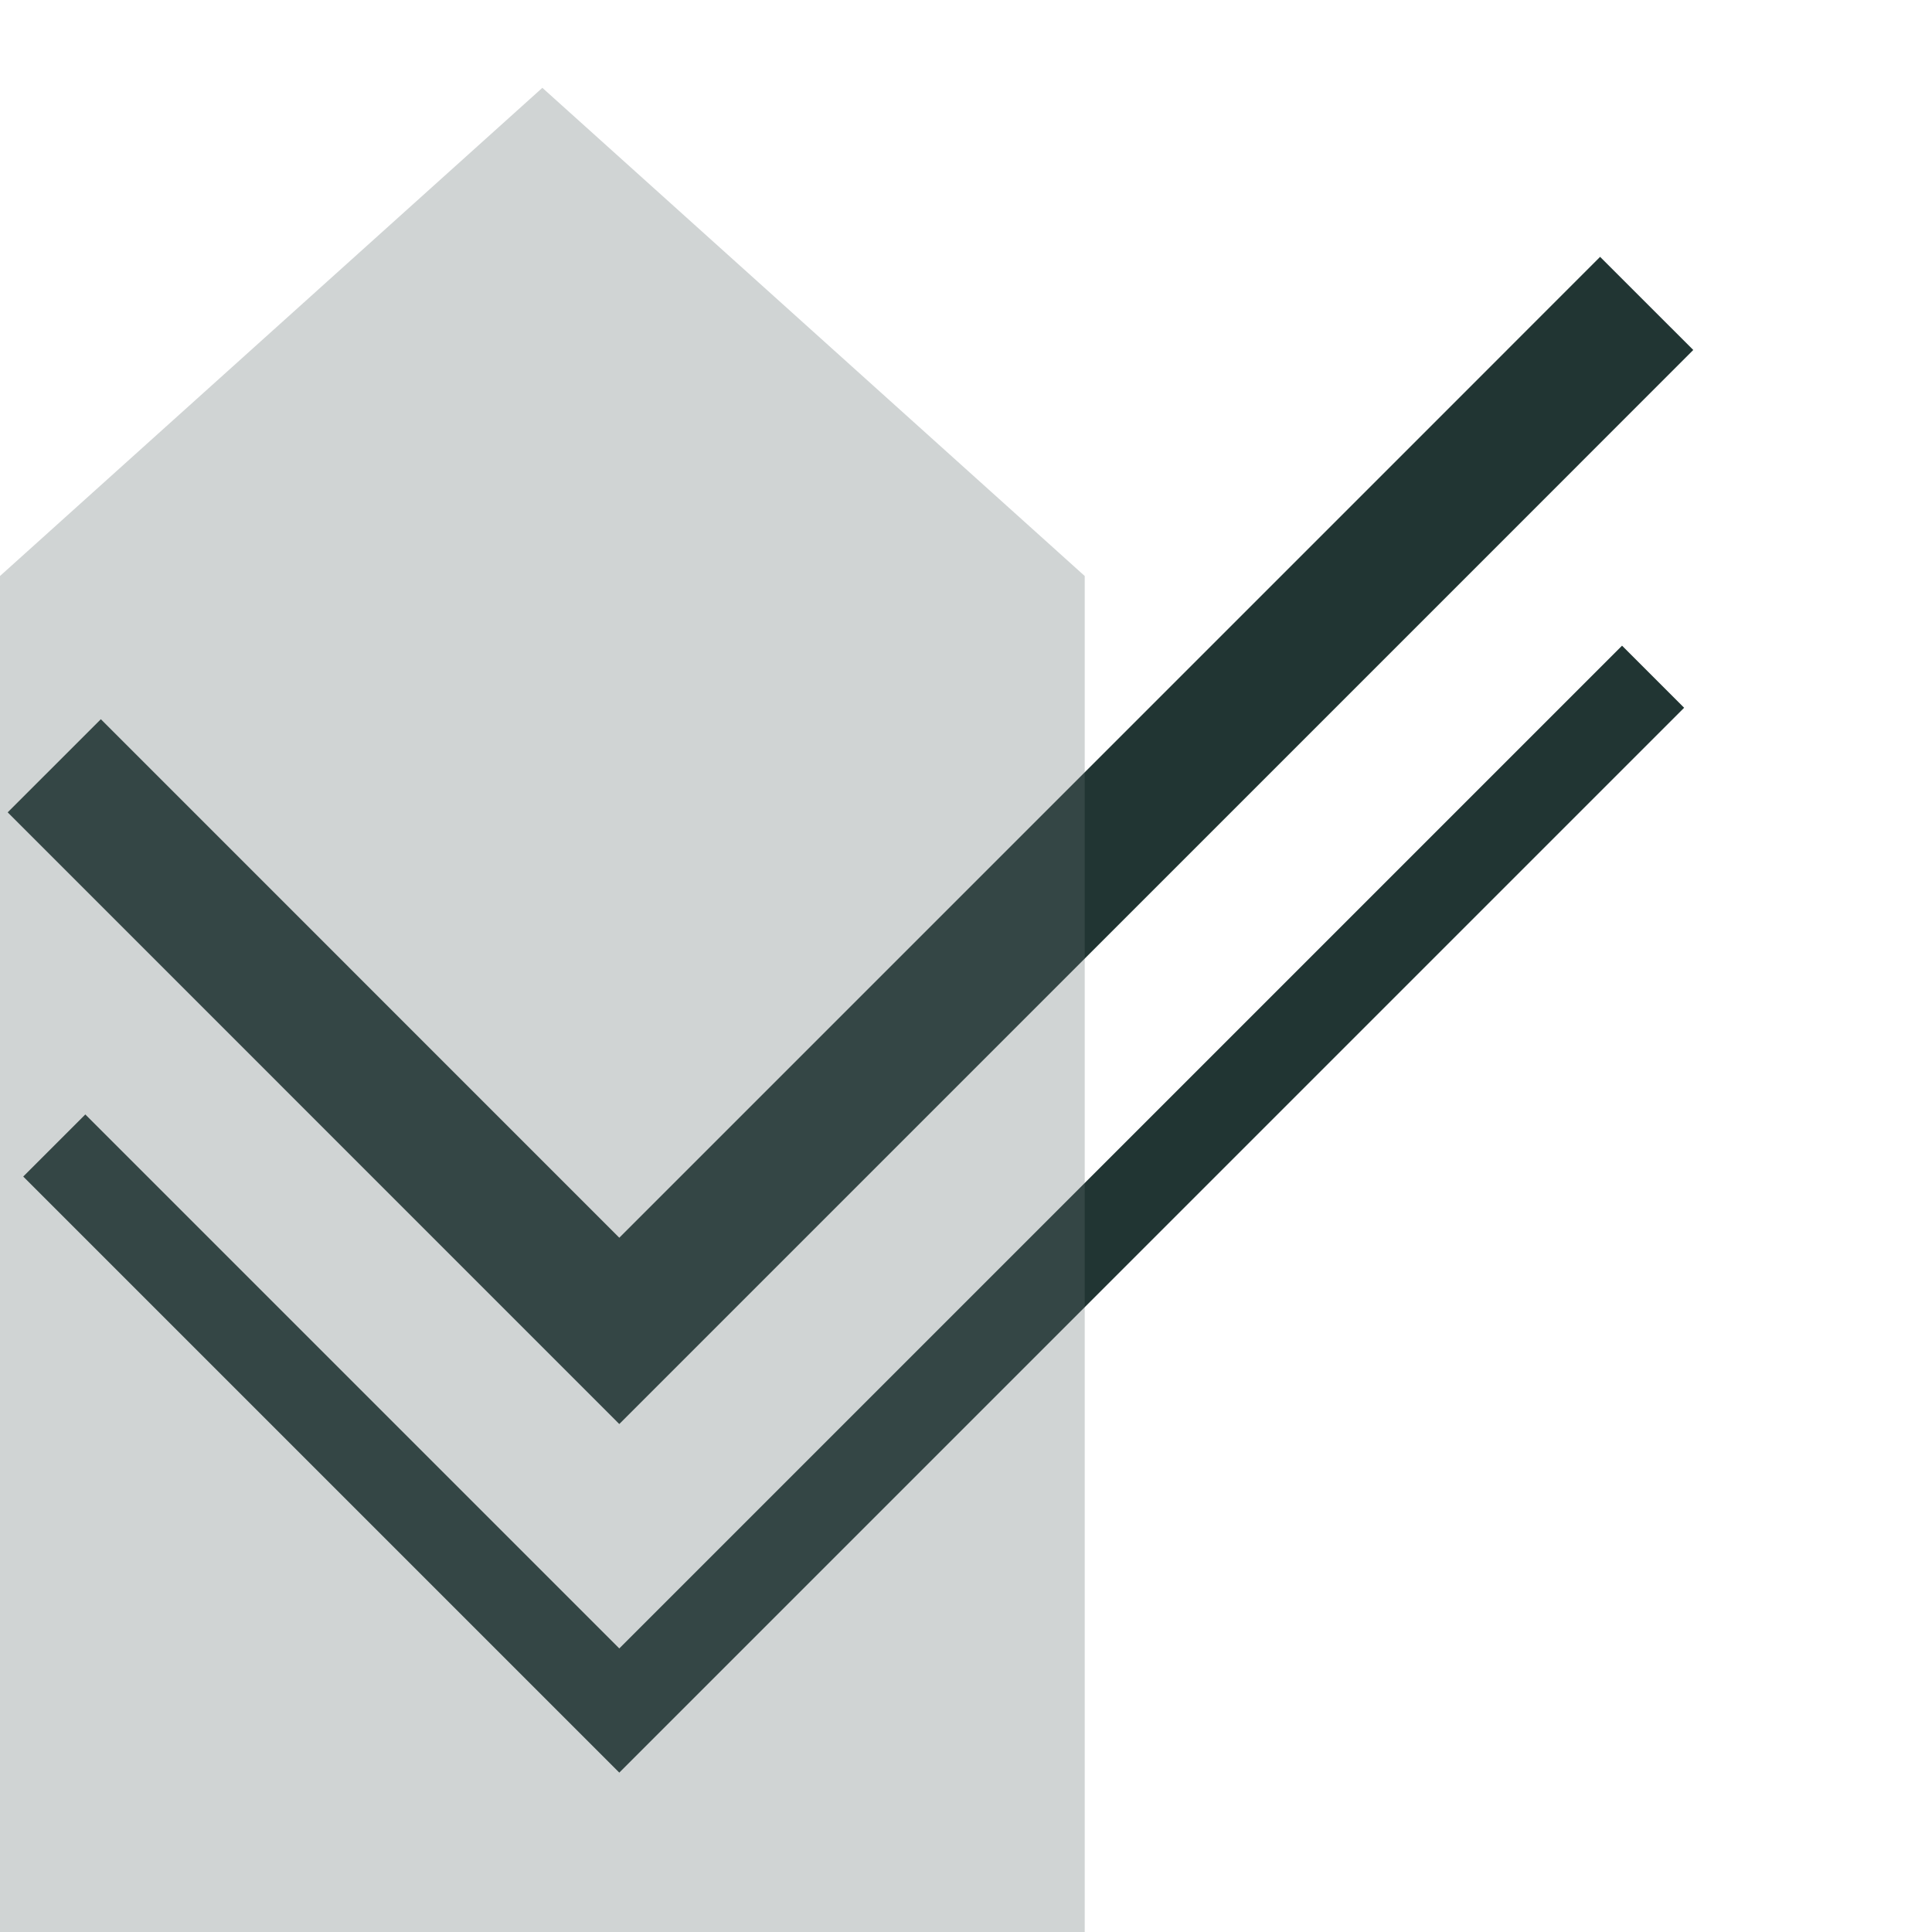
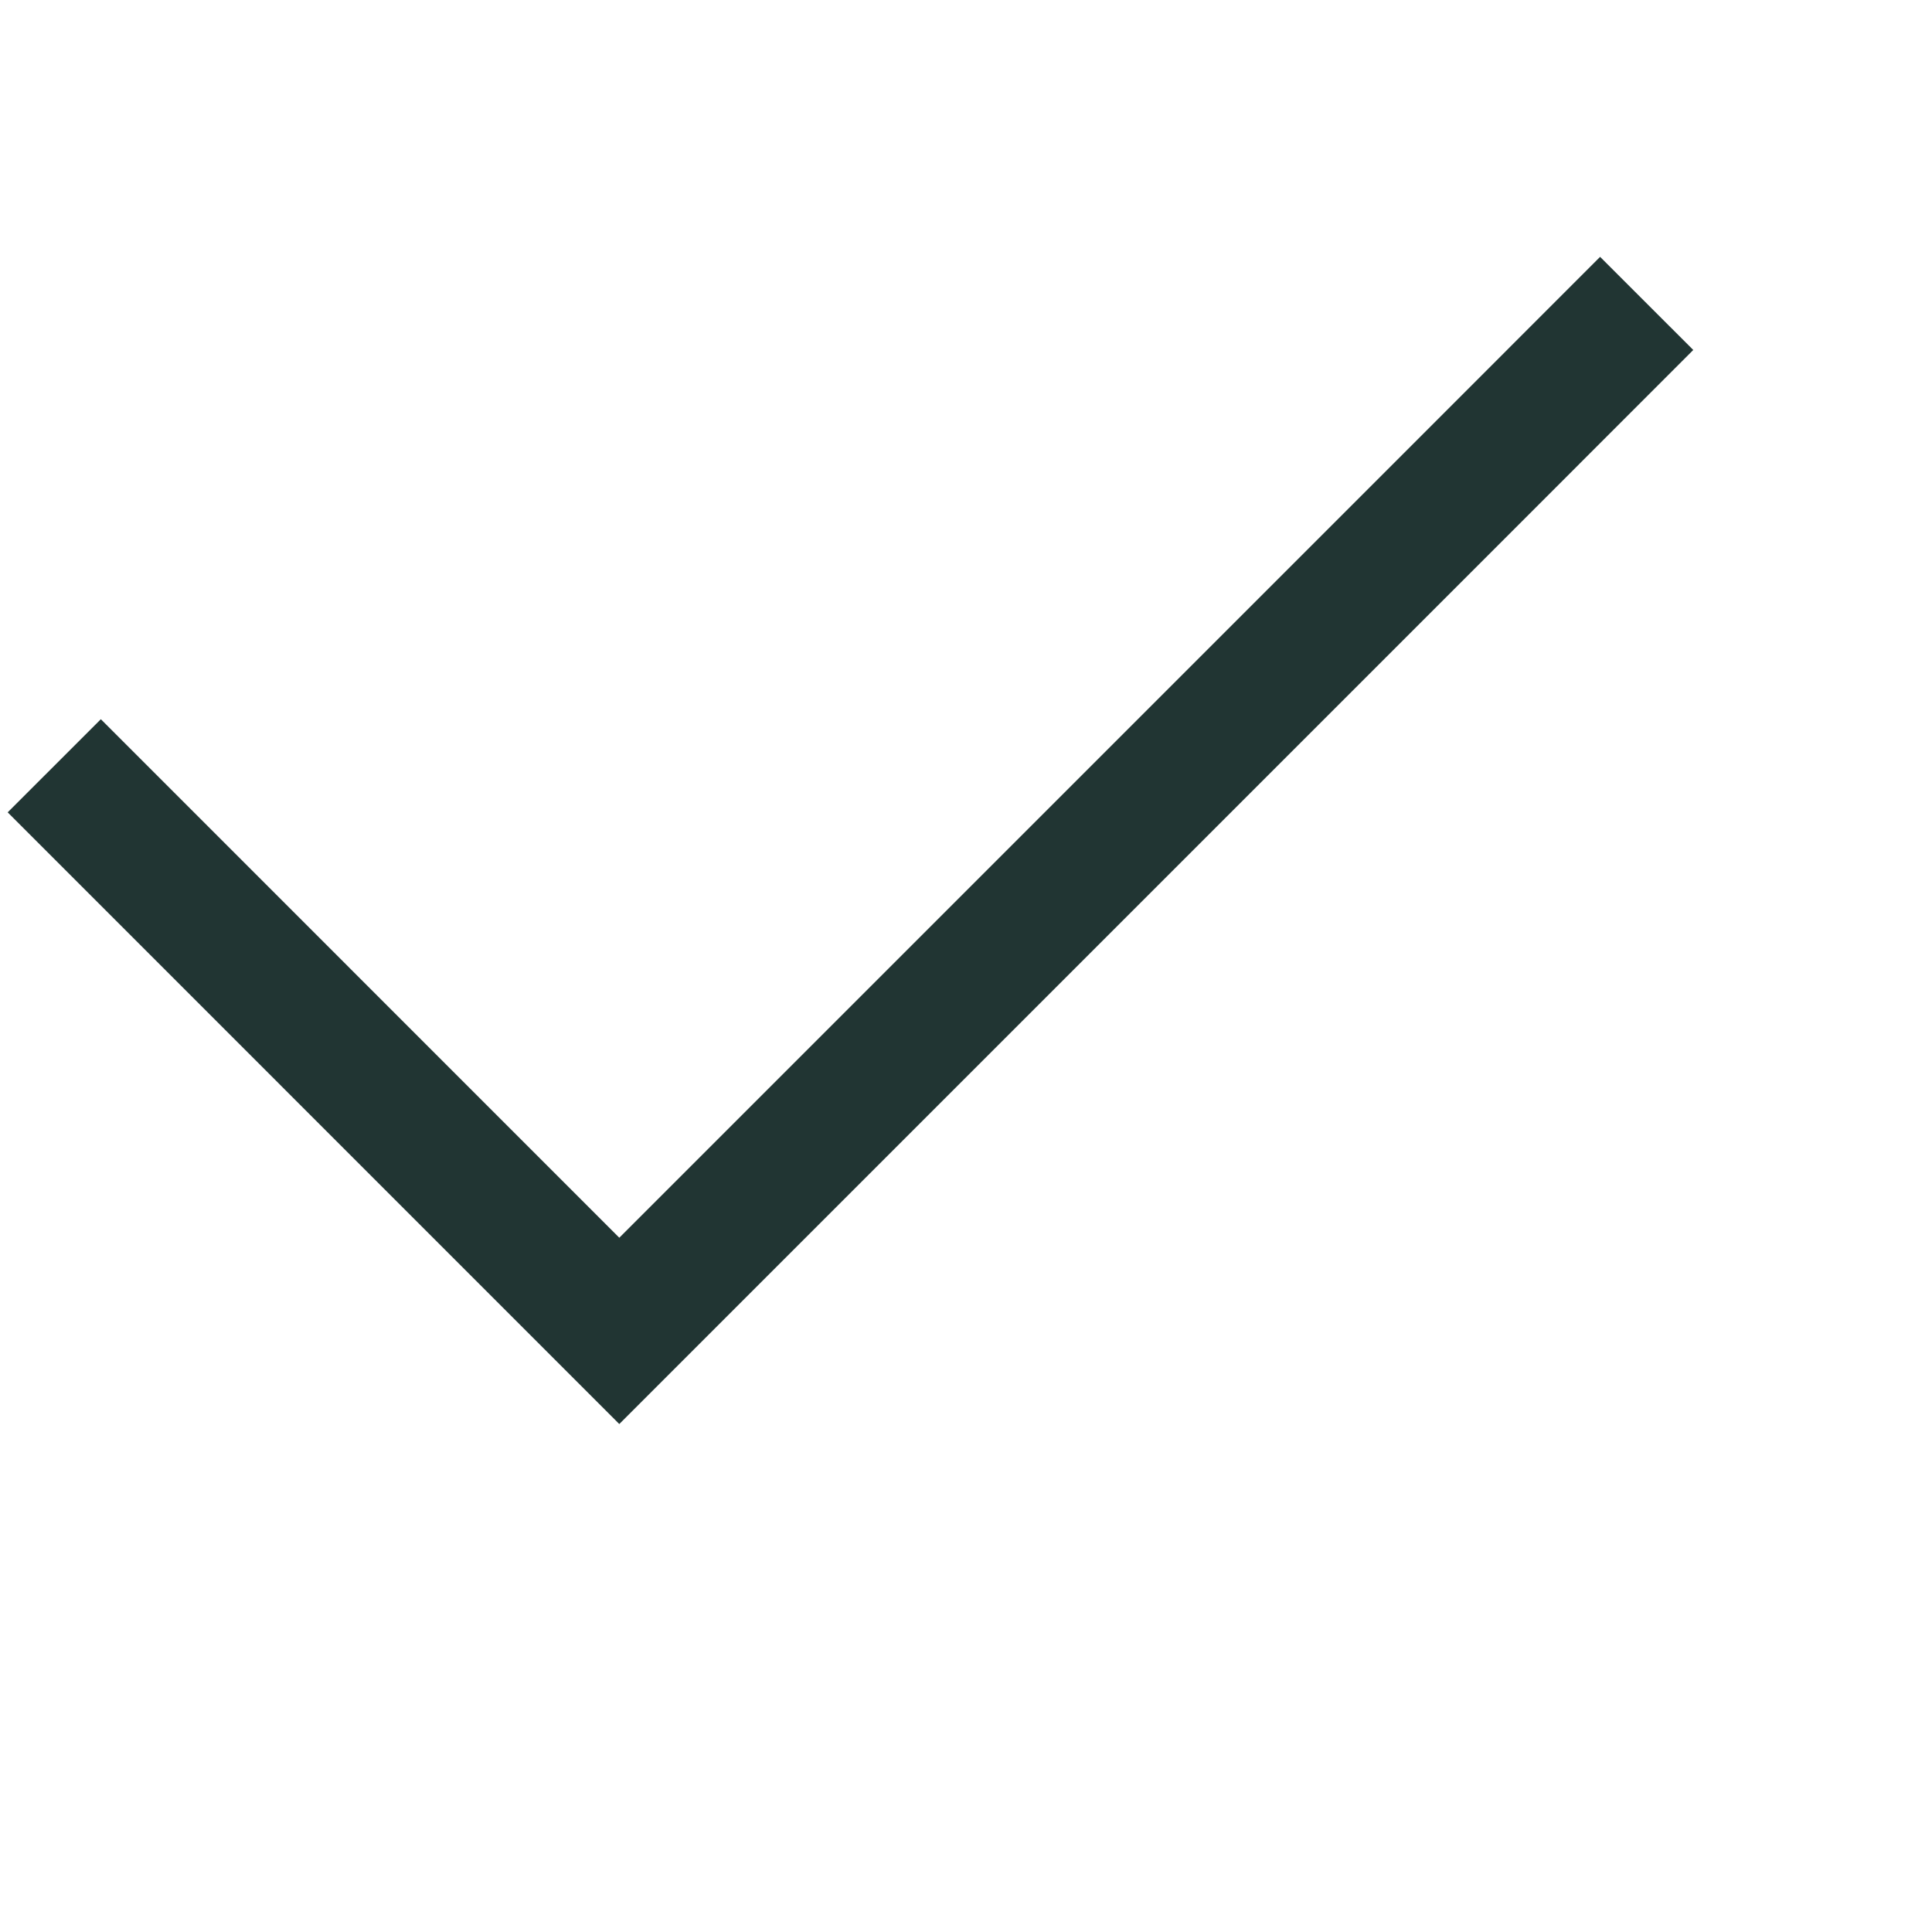
<svg xmlns="http://www.w3.org/2000/svg" width="22" height="22" viewBox="0 0 22 22">
  <g id="_Icons_" data-name=" Icons " transform="translate(0)">
    <g id="Group" transform="translate(0 1)">
      <g id="ok" transform="translate(0.618 1.853)">
        <g id="Path">
-           <path id="Path-2" data-name="Path" d="M0,5.338l6.434,6.434L18.206,0" transform="translate(0 4.853)" fill="none" stroke="#213533" stroke-miterlimit="10" stroke-width="1" />
          <path id="Path-3" data-name="Path" d="M0,5.338l6.434,6.434L18.206,0" transform="translate(0 4.853)" fill="none" />
        </g>
        <g id="Path_Copy" data-name="Path Copy">
          <path id="Path_Copy-2" data-name="Path Copy" d="M0,5.265,6.434,11.7l9.42-9.42L18.133,0" transform="translate(0 0.602)" fill="none" stroke="#213533" stroke-miterlimit="10" stroke-width="1.5" />
-           <path id="Path_Copy-3" data-name="Path Copy" d="M0,5.265,6.434,11.7l9.42-9.42L18.133,0" transform="translate(0 0.602)" fill="none" />
        </g>
      </g>
-       <path id="Rectangle" d="M0,5.559,6.176,0l6.176,5.559V21H0Z" fill="#616f6e" opacity="0.3" />
    </g>
  </g>
</svg>